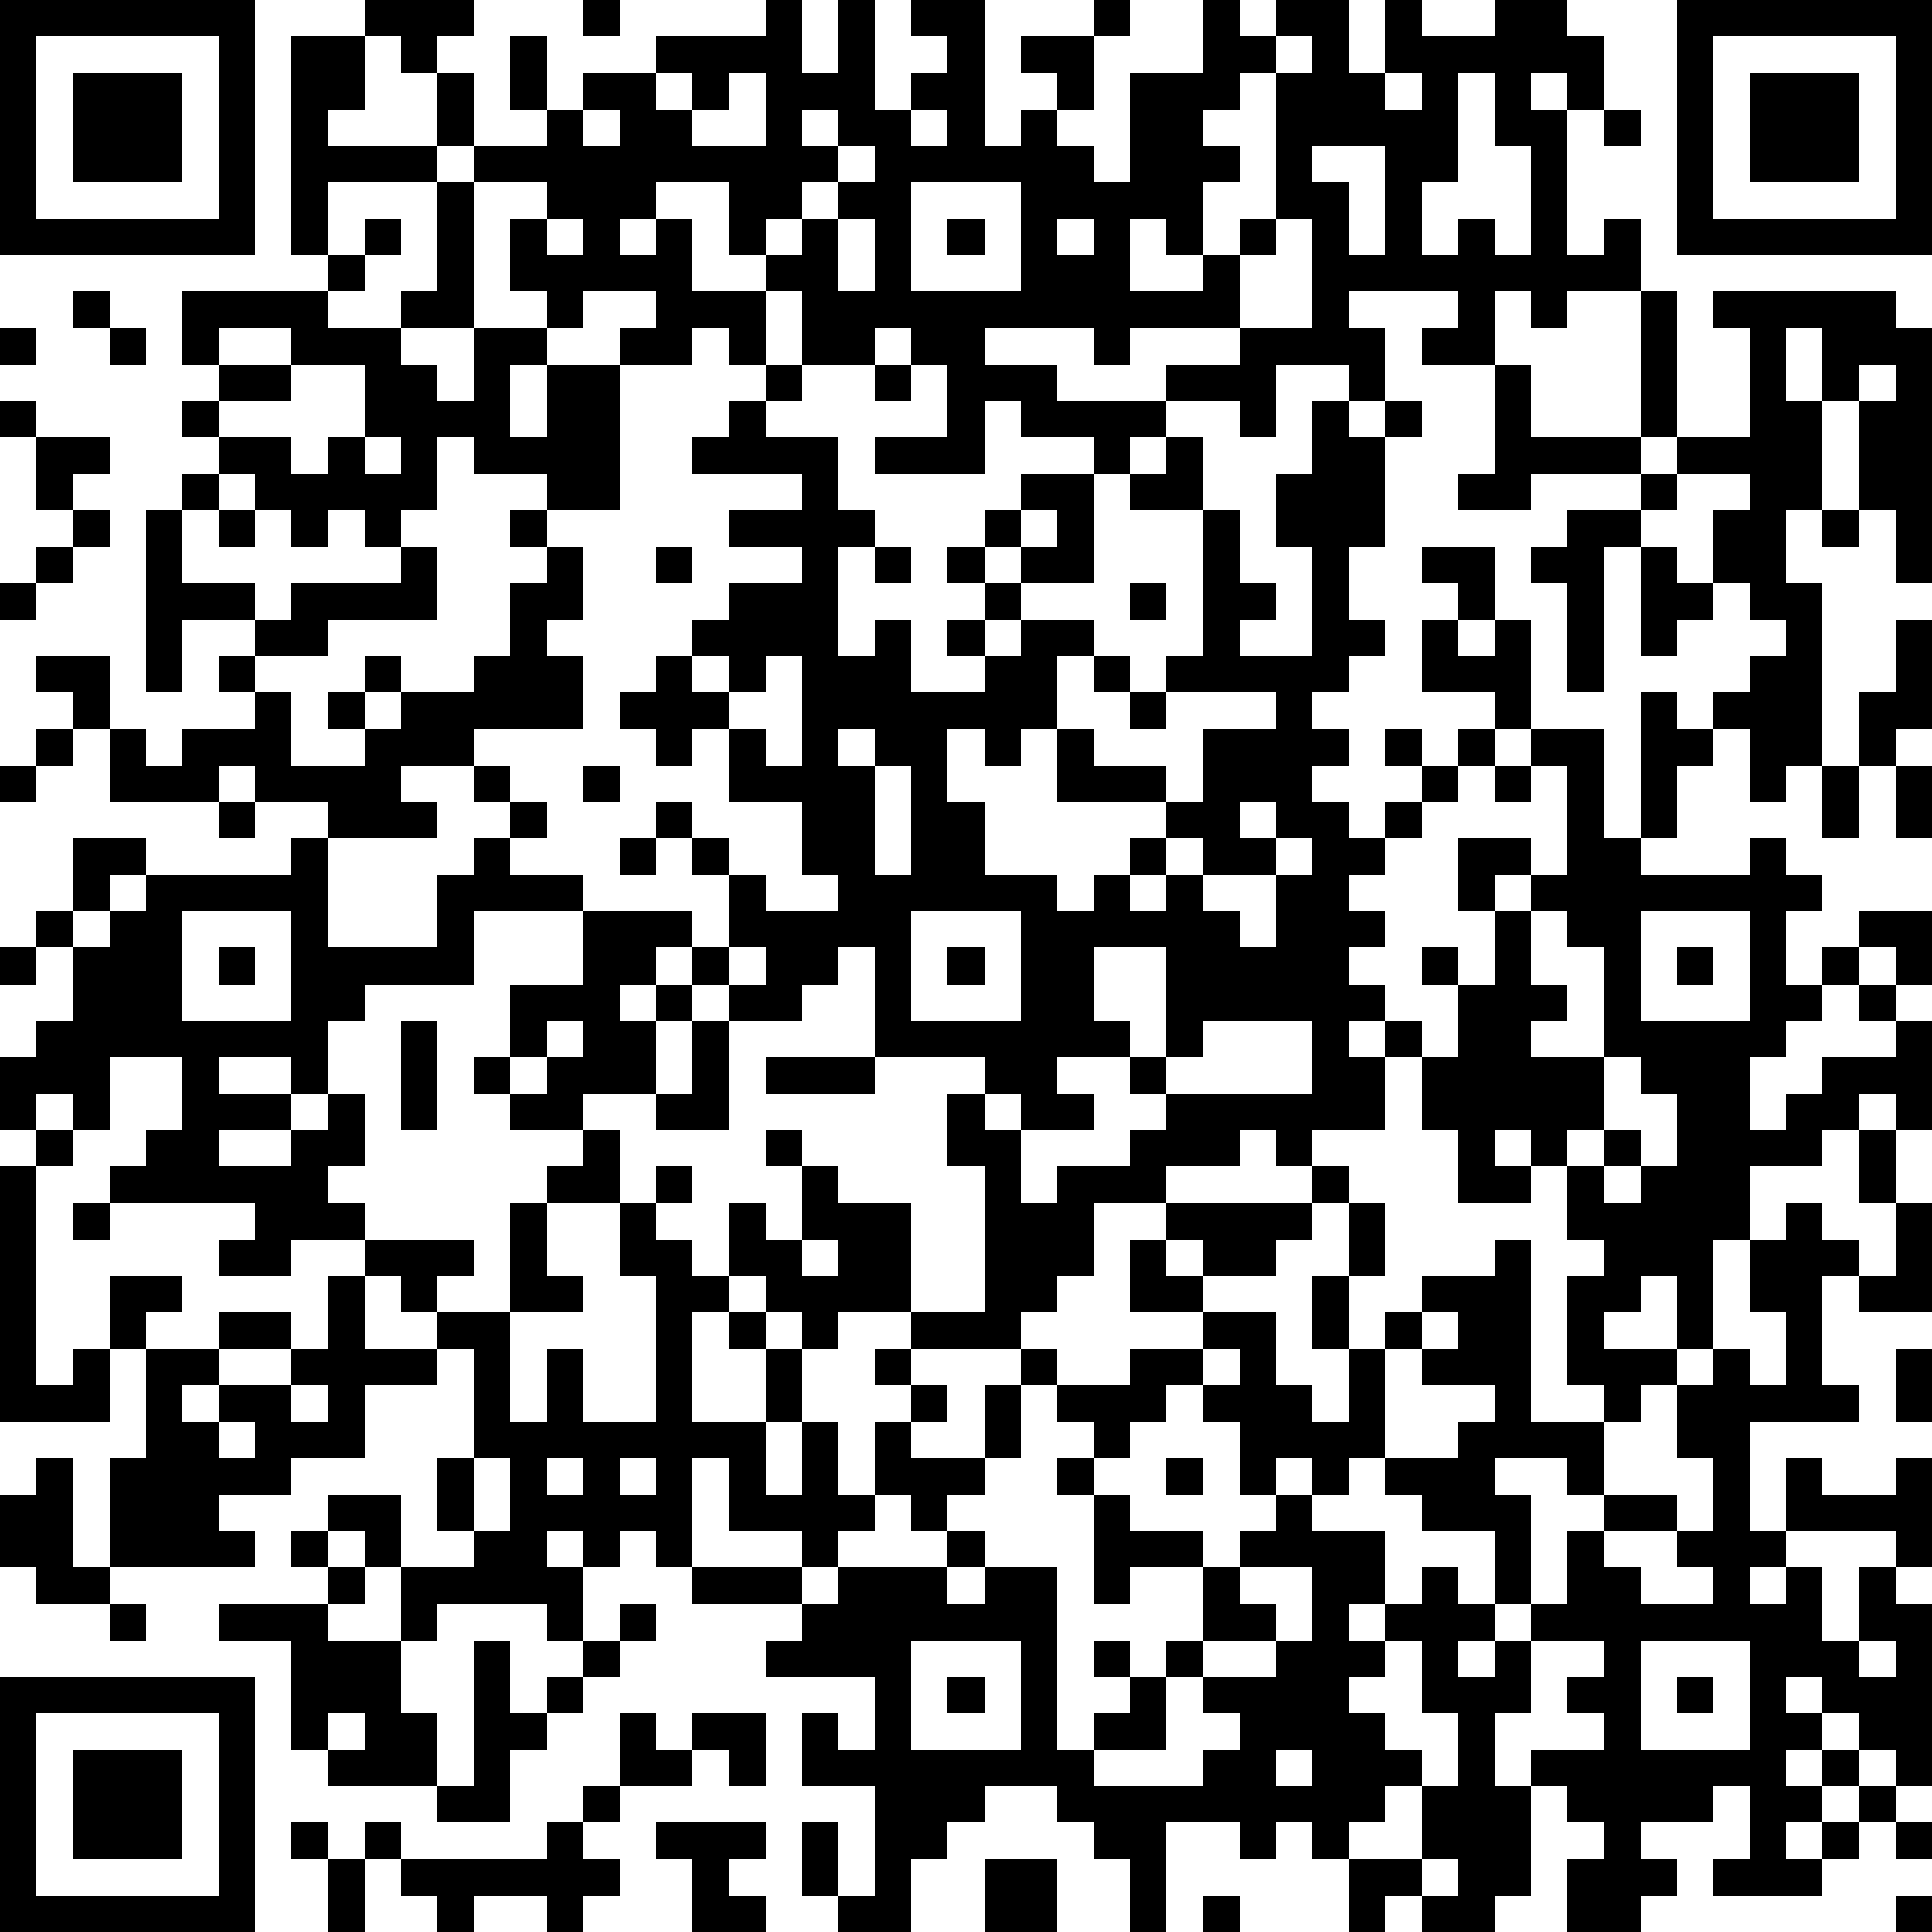
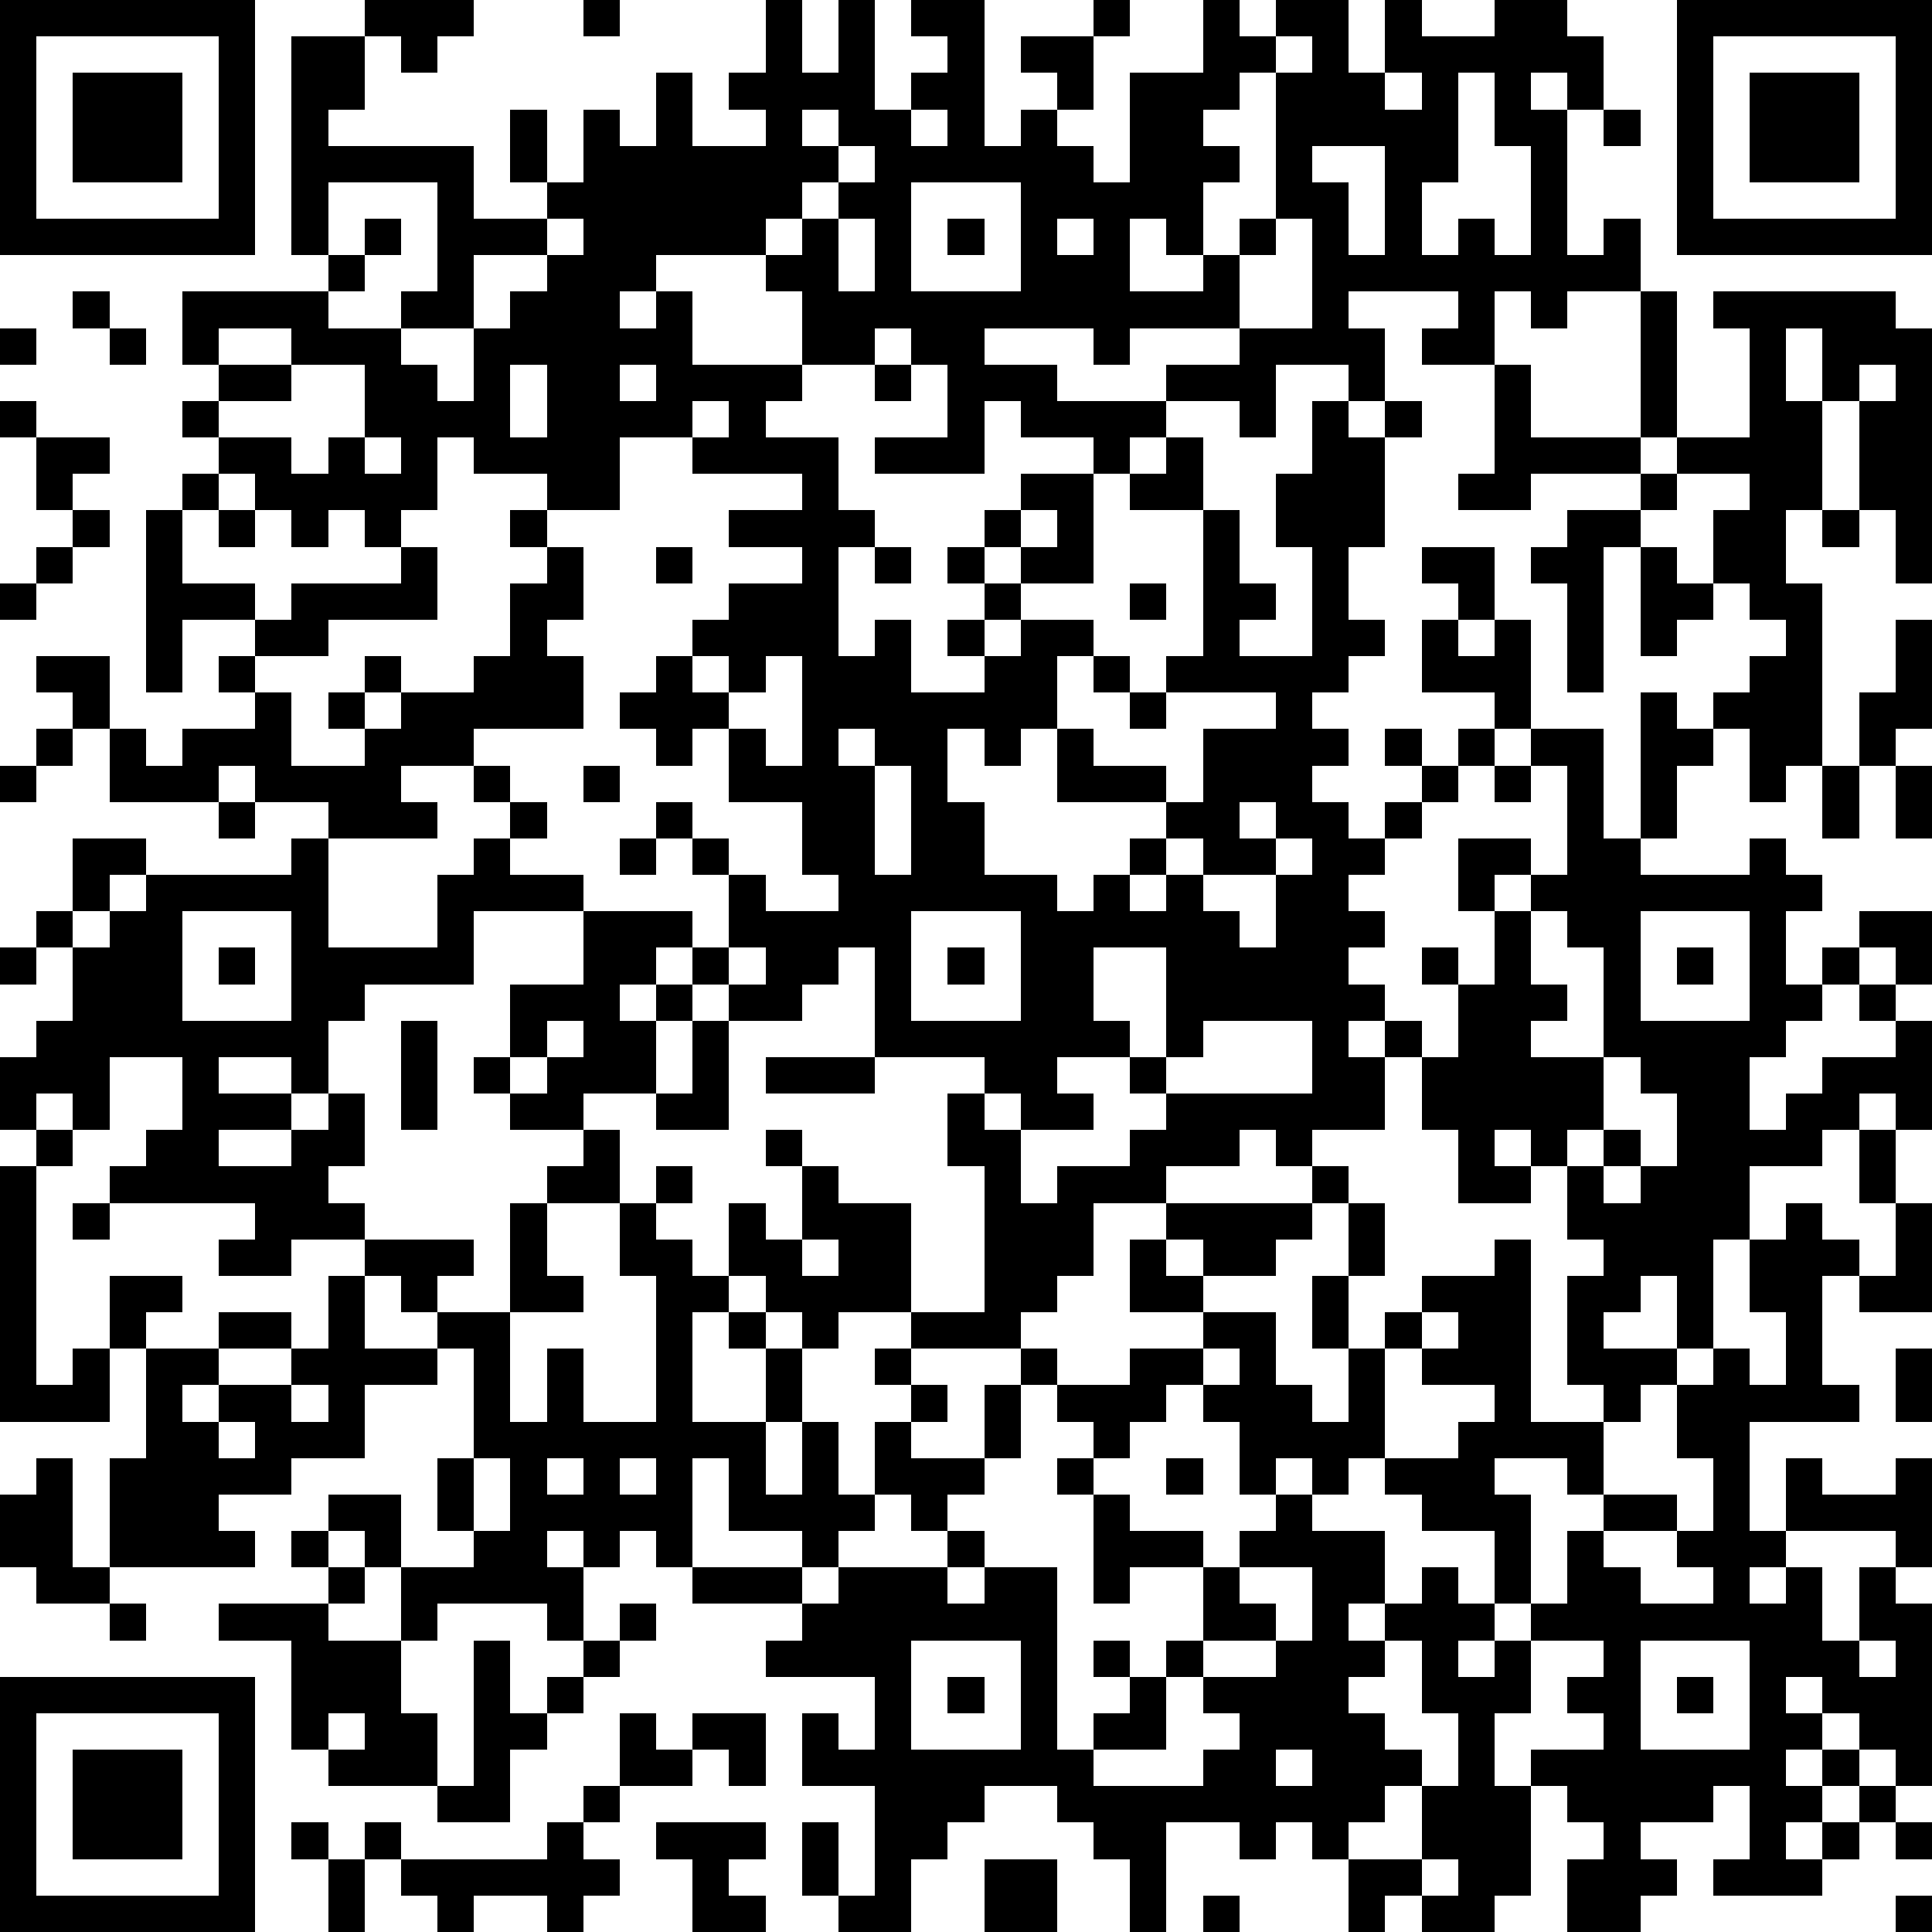
<svg xmlns="http://www.w3.org/2000/svg" version="1.1" width="212" height="212" shape-rendering="crispEdges">
-   <path d="M0 0h7v7h-7zM10 0h3v1h-1v1h-1v-1h-1zM16 0h1v1h-1zM21 0h1v2h1v-2h1v3h1v-1h1v-1h-1v-1h2v4h1v-1h1v-1h-1v-1h2v-1h1v1h-1v2h-1v1h1v1h1v-3h2v-2h1v1h1v-1h2v2h1v-2h1v1h2v-1h2v1h1v2h-1v-1h-1v1h1v4h1v-1h1v2h-2v1h-1v-1h-1v2h-2v-1h1v-1h-3v1h1v2h-1v-1h-2v2h-1v-1h-2v-1h2v-1h-3v1h-1v-1h-3v1h2v1h3v1h-1v1h-1v-1h-2v-1h-1v2h-3v-1h2v-2h-1v-1h-1v1h-2v-2h-1v-1h-1v-2h-2v1h-1v1h1v-1h1v2h2v2h-1v-1h-1v1h-2v-1h1v-1h-2v1h-1v-1h-1v-2h1v-1h-2v-1h-1v-2h1v2h2v-1h-1v-2h1v2h1v-1h2v-1h3zM46 0h7v7h-7zM1 1v5h5v-5zM8 1h2v2h-1v1h3v1h-3v2h-1zM35 1v1h-1v1h-1v1h1v1h-1v2h-1v-1h-1v2h2v-1h1v-1h1v-4h1v-1zM47 1v5h5v-5zM2 2h3v3h-3zM18 2v1h1v-1zM20 2v1h-1v1h2v-2zM38 2v1h1v-1zM40 2v3h-1v2h1v-1h1v1h1v-3h-1v-2zM48 2h3v3h-3zM16 3v1h1v-1zM22 3v1h1v-1zM25 3v1h1v-1zM44 3h1v1h-1zM23 4v1h-1v1h-1v1h1v-1h1v-1h1v-1zM36 4v1h1v2h1v-3zM12 5h1v4h-2v-1h1zM25 5v3h3v-3zM10 6h1v1h-1zM15 6v1h1v-1zM23 6v2h1v-2zM26 6h1v1h-1zM29 6v1h1v-1zM35 6v1h-1v2h2v-3zM9 7h1v1h-1zM2 8h1v1h-1zM5 8h4v1h2v1h1v1h1v-2h2v1h-1v2h1v-2h2v4h-2v-1h-2v-1h-1v2h-1v1h-1v-1h-1v1h-1v-1h-1v-1h-1v-1h-1v-1h1v-1h-1zM45 8h1v4h-1zM47 8h5v1h1v7h-1v-2h-1v-3h-1v-2h-1v2h1v3h-1v2h1v5h-1v1h-1v-2h-1v-1h1v-1h1v-1h-1v-1h-1v-2h1v-1h-2v-1h2v-3h-1zM0 9h1v1h-1zM3 9h1v1h-1zM6 9v1h2v-1zM8 10v1h-2v1h2v1h1v-1h1v-2zM21 10h1v1h-1zM24 10h1v1h-1zM41 10h1v2h3v1h-3v1h-2v-1h1zM51 10v1h1v-1zM0 11h1v1h-1zM20 11h1v1h2v2h1v1h-1v3h1v-1h1v2h2v-1h-1v-1h1v-1h-1v-1h1v-1h1v-1h2v3h-2v-1h-1v1h1v1h-1v1h1v-1h2v1h-1v2h-1v1h-1v-1h-1v2h1v2h2v1h1v-1h1v-1h1v-1h-3v-2h1v1h2v1h1v-2h2v-1h-3v-1h1v-4h-2v-1h1v-1h1v2h1v2h1v1h-1v1h2v-3h-1v-2h1v-2h1v1h1v-1h1v1h-1v3h-1v2h1v1h-1v1h-1v1h1v1h-1v1h1v1h1v-1h1v-1h-1v-1h1v1h1v-1h1v-1h-2v-2h1v-1h-1v-1h2v2h-1v1h1v-1h1v3h-1v1h-1v1h-1v1h-1v1h-1v1h1v1h-1v1h1v1h-1v1h1v-1h1v1h-1v2h-2v1h-1v-1h-1v1h-2v1h-2v2h-1v1h-1v1h-3v-1h-2v1h-1v-1h-1v-1h-1v-2h1v1h1v-2h-1v-1h1v1h1v1h2v3h2v-4h-1v-2h1v-1h-3v-3h-1v1h-1v1h-2v-1h-1v-1h-1v1h-1v1h1v-1h1v1h-1v2h-2v1h-2v-1h-1v-1h1v-2h2v-2h-3v2h-3v1h-1v2h-1v-1h-2v1h2v1h-2v1h2v-1h1v-1h1v2h-1v1h1v1h-2v1h-2v-1h1v-1h-4v-1h1v-1h1v-2h-2v2h-1v-1h-1v1h-1v-2h1v-1h1v-2h-1v-1h1v-2h2v1h-1v1h-1v1h1v-1h1v-1h4v-1h1v-1h-2v-1h-1v1h-3v-2h-1v-1h-1v-1h2v2h1v1h1v-1h2v-1h-1v-1h1v-1h-2v2h-1v-5h1v-1h1v1h-1v2h2v1h1v-1h3v-1h1v2h-3v1h-2v1h1v2h2v-1h-1v-1h1v-1h1v1h-1v1h1v-1h2v-1h1v-2h1v-1h-1v-1h1v1h1v2h-1v1h1v2h-3v1h-2v1h1v1h-3v3h3v-2h1v-1h1v-1h-1v-1h1v1h1v1h-1v1h2v1h3v1h1v-2h-1v-1h-1v-1h1v1h1v1h1v1h2v-1h-1v-2h-2v-2h-1v1h-1v-1h-1v-1h1v-1h1v-1h1v-1h2v-1h-2v-1h2v-1h-3v-1h1zM1 12h2v1h-1v1h-1zM10 12v1h1v-1zM45 13h1v1h-1zM2 14h1v1h-1zM6 14h1v1h-1zM28 14v1h1v-1zM43 14h2v1h-1v4h-1v-3h-1v-1h1zM50 14h1v1h-1zM1 15h1v1h-1zM18 15h1v1h-1zM24 15h1v1h-1zM45 15h1v1h1v1h-1v1h-1zM0 16h1v1h-1zM31 16h1v1h-1zM52 17h1v3h-1v1h-1v-2h1zM19 18v1h1v-1zM21 18v1h-1v1h1v1h1v-3zM30 18h1v1h-1zM31 19h1v1h-1zM45 19h1v1h1v1h-1v2h-1zM1 20h1v1h-1zM23 20v1h1v-1zM42 20h2v3h1v1h3v-1h1v1h1v1h-1v2h1v-1h1v-1h2v2h-1v-1h-1v1h-1v1h-1v1h-1v2h1v-1h1v-1h2v-1h-1v-1h1v1h1v3h-1v-1h-1v1h-1v1h-2v2h-1v3h-1v-2h-1v1h-1v1h2v1h-1v1h-1v-1h-1v-3h1v-1h-1v-2h-1v-1h-1v1h1v1h-2v-2h-1v-2h1v-2h-1v-1h1v1h1v-2h-1v-2h2v1h-1v1h1v-1h1v-3h-1zM0 21h1v1h-1zM16 21h1v1h-1zM24 21v3h1v-3zM41 21h1v1h-1zM50 21h1v2h-1zM52 21h1v2h-1zM6 22h1v1h-1zM34 22v1h1v-1zM17 23h1v1h-1zM32 23v1h-1v1h1v-1h1v-1zM35 23v1h-2v1h1v1h1v-2h1v-1zM5 25v3h3v-3zM25 25v3h3v-3zM42 25v2h1v1h-1v1h2v-3h-1v-1zM45 25v3h3v-3zM0 26h1v1h-1zM6 26h1v1h-1zM20 26v1h1v-1zM26 26h1v1h-1zM30 26v2h1v1h-2v1h1v1h-2v-1h-1v1h1v2h1v-1h2v-1h1v-1h-1v-1h1v-3zM46 26h1v1h-1zM11 28h1v3h-1zM15 28v1h-1v1h1v-1h1v-1zM19 28h1v3h-2v-1h1zM33 28v1h-1v1h4v-2zM21 29h3v1h-3zM44 29v2h-1v1h1v-1h1v1h-1v1h1v-1h1v-2h-1v-1zM1 31h1v1h-1zM16 31h1v2h-2v-1h1zM51 31h1v2h-1zM0 32h1v6h1v-1h1v-2h2v1h-1v1h-1v2h-3zM18 32h1v1h-1zM36 32h1v1h-1zM2 33h1v1h-1zM14 33h1v2h1v1h-2zM17 33h1v1h1v1h1v1h-1v3h2v-2h-1v-1h1v1h1v2h-1v2h1v-2h1v2h1v-2h1v-1h-1v-1h1v1h1v1h-1v1h2v-2h1v-1h1v1h-1v2h-1v1h-1v1h-1v-1h-1v1h-1v1h-1v-1h-2v-2h-1v3h-1v-1h-1v1h-1v-1h-1v1h1v2h-1v-1h-3v1h-1v-2h-1v-1h-1v-1h2v2h2v-1h-1v-2h1v-3h-1v-1h-1v-1h-1v-1h3v1h-1v1h2v3h1v-2h1v2h2v-4h-1zM32 33h4v1h-1v1h-2v-1h-1zM37 33h1v2h-1zM49 33h1v1h1v1h-1v3h1v1h-3v3h1v-2h1v1h2v-1h1v3h-1v-1h-3v1h-1v1h1v-1h1v2h1v-2h1v1h1v5h-1v-1h-1v-1h-1v-1h-1v1h1v1h-1v1h1v-1h1v1h-1v1h-1v1h1v-1h1v-1h1v1h-1v1h-1v1h-3v-1h1v-2h-1v1h-2v1h1v1h-1v1h-2v-2h1v-1h-1v-1h-1v-1h2v-1h-1v-1h1v-1h-2v-1h-1v-2h-2v-1h-1v-1h-1v1h-1v-1h-1v1h-1v-2h-1v-1h-1v1h-1v1h-1v-1h-1v-1h2v-1h2v-1h-2v-2h1v1h1v1h2v2h1v1h1v-2h-1v-2h1v2h1v-1h1v-1h2v-1h1v5h2v2h-1v-1h-2v1h1v3h1v-2h1v-1h2v1h-2v1h1v1h2v-1h-1v-1h1v-2h-1v-2h1v-1h1v1h1v-2h-1v-2h1zM52 33h1v3h-2v-1h1zM22 34v1h1v-1zM9 35h1v2h2v1h-2v2h-2v1h-2v1h1v1h-4v-3h1v-3h2v-1h2v1h-2v1h-1v1h1v-1h2v-1h1zM39 36v1h-1v3h2v-1h1v-1h-2v-1h1v-1zM33 37v1h1v-1zM52 37h1v2h-1zM8 38v1h1v-1zM6 39v1h1v-1zM1 40h1v3h1v1h-2v-1h-1v-2h1zM13 40v2h1v-2zM15 40v1h1v-1zM17 40v1h1v-1zM29 40h1v1h-1zM32 40h1v1h-1zM30 41h1v1h2v1h-2v1h-1zM35 41h1v1h2v2h-1v1h1v-1h1v-1h1v1h1v1h-1v1h1v-1h1v2h-1v2h1v3h-1v1h-2v-1h-1v1h-1v-2h-1v-1h-1v1h-1v-1h-2v3h-1v-2h-1v-1h-1v-1h-2v1h-1v1h-1v2h-2v-1h-1v-2h1v2h1v-3h-2v-2h1v1h1v-2h-3v-1h1v-1h-3v-1h3v1h1v-1h3v-1h1v1h-1v1h1v-1h2v5h1v-1h1v-1h-1v-1h1v1h1v-1h1v-2h1v-1h1zM8 42h1v1h-1zM9 43h1v1h-1zM34 43v1h1v1h-2v1h-1v2h-2v1h3v-1h1v-1h-1v-1h2v-1h1v-2zM3 44h1v1h-1zM6 44h3v1h2v2h1v2h-3v-1h-1v-3h-2zM17 44h1v1h-1zM13 45h1v2h1v-1h1v-1h1v1h-1v1h-1v1h-1v2h-2v-1h1zM25 45v3h3v-3zM38 45v1h-1v1h1v1h1v1h-1v1h-1v1h2v-2h1v-2h-1v-2zM45 45v3h3v-3zM51 45v1h1v-1zM0 46h7v7h-7zM26 46h1v1h-1zM46 46h1v1h-1zM1 47v5h5v-5zM9 47v1h1v-1zM17 47h1v1h1v-1h2v2h-1v-1h-1v1h-2zM2 48h3v3h-3zM35 48v1h1v-1zM16 49h1v1h-1zM8 50h1v1h-1zM10 50h1v1h-1zM15 50h1v1h1v1h-1v1h-1v-1h-2v1h-1v-1h-1v-1h4zM18 50h3v1h-1v1h1v1h-2v-2h-1zM52 50h1v1h-1zM9 51h1v2h-1zM27 51h2v2h-2zM39 51v1h1v-1zM33 52h1v1h-1zM52 52h1v1h-1z" style="fill:#000" transform="translate(0,0) scale(4)" />
+   <path d="M0 0h7v7h-7zM10 0h3v1h-1v1h-1v-1h-1zM16 0h1v1h-1zM21 0h1v2h1v-2h1v3h1v-1h1v-1h-1v-1h2v4h1v-1h1v-1h-1v-1h2v-1h1v1h-1v2h-1v1h1v1h1v-3h2v-2h1v1h1v-1h2v2h1v-2h1v1h2v-1h2v1h1v2h-1v-1h-1v1h1v4h1v-1h1v2h-2v1h-1v-1h-1v2h-2v-1h1v-1h-3v1h1v2h-1v-1h-2v2h-1v-1h-2v-1h2v-1h-3v1h-1v-1h-3v1h2v1h3v1h-1v1h-1v-1h-2v-1h-1v2h-3v-1h2v-2h-1v-1h-1v1h-2v-2h-1v-1h-1h-2v1h-1v1h1v-1h1v2h2v2h-1v-1h-1v1h-2v-1h1v-1h-2v1h-1v-1h-1v-2h1v-1h-2v-1h-1v-2h1v2h2v-1h-1v-2h1v2h1v-1h2v-1h3zM46 0h7v7h-7zM1 1v5h5v-5zM8 1h2v2h-1v1h3v1h-3v2h-1zM35 1v1h-1v1h-1v1h1v1h-1v2h-1v-1h-1v2h2v-1h1v-1h1v-4h1v-1zM47 1v5h5v-5zM2 2h3v3h-3zM18 2v1h1v-1zM20 2v1h-1v1h2v-2zM38 2v1h1v-1zM40 2v3h-1v2h1v-1h1v1h1v-3h-1v-2zM48 2h3v3h-3zM16 3v1h1v-1zM22 3v1h1v-1zM25 3v1h1v-1zM44 3h1v1h-1zM23 4v1h-1v1h-1v1h1v-1h1v-1h1v-1zM36 4v1h1v2h1v-3zM12 5h1v4h-2v-1h1zM25 5v3h3v-3zM10 6h1v1h-1zM15 6v1h1v-1zM23 6v2h1v-2zM26 6h1v1h-1zM29 6v1h1v-1zM35 6v1h-1v2h2v-3zM9 7h1v1h-1zM2 8h1v1h-1zM5 8h4v1h2v1h1v1h1v-2h2v1h-1v2h1v-2h2v4h-2v-1h-2v-1h-1v2h-1v1h-1v-1h-1v1h-1v-1h-1v-1h-1v-1h-1v-1h1v-1h-1zM45 8h1v4h-1zM47 8h5v1h1v7h-1v-2h-1v-3h-1v-2h-1v2h1v3h-1v2h1v5h-1v1h-1v-2h-1v-1h1v-1h1v-1h-1v-1h-1v-2h1v-1h-2v-1h2v-3h-1zM0 9h1v1h-1zM3 9h1v1h-1zM6 9v1h2v-1zM8 10v1h-2v1h2v1h1v-1h1v-2zM21 10h1v1h-1zM24 10h1v1h-1zM41 10h1v2h3v1h-3v1h-2v-1h1zM51 10v1h1v-1zM0 11h1v1h-1zM20 11h1v1h2v2h1v1h-1v3h1v-1h1v2h2v-1h-1v-1h1v-1h-1v-1h1v-1h1v-1h2v3h-2v-1h-1v1h1v1h-1v1h1v-1h2v1h-1v2h-1v1h-1v-1h-1v2h1v2h2v1h1v-1h1v-1h1v-1h-3v-2h1v1h2v1h1v-2h2v-1h-3v-1h1v-4h-2v-1h1v-1h1v2h1v2h1v1h-1v1h2v-3h-1v-2h1v-2h1v1h1v-1h1v1h-1v3h-1v2h1v1h-1v1h-1v1h1v1h-1v1h1v1h1v-1h1v-1h-1v-1h1v1h1v-1h1v-1h-2v-2h1v-1h-1v-1h2v2h-1v1h1v-1h1v3h-1v1h-1v1h-1v1h-1v1h-1v1h1v1h-1v1h1v1h-1v1h1v-1h1v1h-1v2h-2v1h-1v-1h-1v1h-2v1h-2v2h-1v1h-1v1h-3v-1h-2v1h-1v-1h-1v-1h-1v-2h1v1h1v-2h-1v-1h1v1h1v1h2v3h2v-4h-1v-2h1v-1h-3v-3h-1v1h-1v1h-2v-1h-1v-1h-1v1h-1v1h1v-1h1v1h-1v2h-2v1h-2v-1h-1v-1h1v-2h2v-2h-3v2h-3v1h-1v2h-1v-1h-2v1h2v1h-2v1h2v-1h1v-1h1v2h-1v1h1v1h-2v1h-2v-1h1v-1h-4v-1h1v-1h1v-2h-2v2h-1v-1h-1v1h-1v-2h1v-1h1v-2h-1v-1h1v-2h2v1h-1v1h-1v1h1v-1h1v-1h4v-1h1v-1h-2v-1h-1v1h-3v-2h-1v-1h-1v-1h2v2h1v1h1v-1h2v-1h-1v-1h1v-1h-2v2h-1v-5h1v-1h1v1h-1v2h2v1h1v-1h3v-1h1v2h-3v1h-2v1h1v2h2v-1h-1v-1h1v-1h1v1h-1v1h1v-1h2v-1h1v-2h1v-1h-1v-1h1v1h1v2h-1v1h1v2h-3v1h-2v1h1v1h-3v3h3v-2h1v-1h1v-1h-1v-1h1v1h1v1h-1v1h2v1h3v1h1v-2h-1v-1h-1v-1h1v1h1v1h1v1h2v-1h-1v-2h-2v-2h-1v1h-1v-1h-1v-1h1v-1h1v-1h1v-1h2v-1h-2v-1h2v-1h-3v-1h1zM1 12h2v1h-1v1h-1zM10 12v1h1v-1zM45 13h1v1h-1zM2 14h1v1h-1zM6 14h1v1h-1zM28 14v1h1v-1zM43 14h2v1h-1v4h-1v-3h-1v-1h1zM50 14h1v1h-1zM1 15h1v1h-1zM18 15h1v1h-1zM24 15h1v1h-1zM45 15h1v1h1v1h-1v1h-1zM0 16h1v1h-1zM31 16h1v1h-1zM52 17h1v3h-1v1h-1v-2h1zM19 18v1h1v-1zM21 18v1h-1v1h1v1h1v-3zM30 18h1v1h-1zM31 19h1v1h-1zM45 19h1v1h1v1h-1v2h-1zM1 20h1v1h-1zM23 20v1h1v-1zM42 20h2v3h1v1h3v-1h1v1h1v1h-1v2h1v-1h1v-1h2v2h-1v-1h-1v1h-1v1h-1v1h-1v2h1v-1h1v-1h2v-1h-1v-1h1v1h1v3h-1v-1h-1v1h-1v1h-2v2h-1v3h-1v-2h-1v1h-1v1h2v1h-1v1h-1v-1h-1v-3h1v-1h-1v-2h-1v-1h-1v1h1v1h-2v-2h-1v-2h1v-2h-1v-1h1v1h1v-2h-1v-2h2v1h-1v1h1v-1h1v-3h-1zM0 21h1v1h-1zM16 21h1v1h-1zM24 21v3h1v-3zM41 21h1v1h-1zM50 21h1v2h-1zM52 21h1v2h-1zM6 22h1v1h-1zM34 22v1h1v-1zM17 23h1v1h-1zM32 23v1h-1v1h1v-1h1v-1zM35 23v1h-2v1h1v1h1v-2h1v-1zM5 25v3h3v-3zM25 25v3h3v-3zM42 25v2h1v1h-1v1h2v-3h-1v-1zM45 25v3h3v-3zM0 26h1v1h-1zM6 26h1v1h-1zM20 26v1h1v-1zM26 26h1v1h-1zM30 26v2h1v1h-2v1h1v1h-2v-1h-1v1h1v2h1v-1h2v-1h1v-1h-1v-1h1v-3zM46 26h1v1h-1zM11 28h1v3h-1zM15 28v1h-1v1h1v-1h1v-1zM19 28h1v3h-2v-1h1zM33 28v1h-1v1h4v-2zM21 29h3v1h-3zM44 29v2h-1v1h1v-1h1v1h-1v1h1v-1h1v-2h-1v-1zM1 31h1v1h-1zM16 31h1v2h-2v-1h1zM51 31h1v2h-1zM0 32h1v6h1v-1h1v-2h2v1h-1v1h-1v2h-3zM18 32h1v1h-1zM36 32h1v1h-1zM2 33h1v1h-1zM14 33h1v2h1v1h-2zM17 33h1v1h1v1h1v1h-1v3h2v-2h-1v-1h1v1h1v2h-1v2h1v-2h1v2h1v-2h1v-1h-1v-1h1v1h1v1h-1v1h2v-2h1v-1h1v1h-1v2h-1v1h-1v1h-1v-1h-1v1h-1v1h-1v-1h-2v-2h-1v3h-1v-1h-1v1h-1v-1h-1v1h1v2h-1v-1h-3v1h-1v-2h-1v-1h-1v-1h2v2h2v-1h-1v-2h1v-3h-1v-1h-1v-1h-1v-1h3v1h-1v1h2v3h1v-2h1v2h2v-4h-1zM32 33h4v1h-1v1h-2v-1h-1zM37 33h1v2h-1zM49 33h1v1h1v1h-1v3h1v1h-3v3h1v-2h1v1h2v-1h1v3h-1v-1h-3v1h-1v1h1v-1h1v2h1v-2h1v1h1v5h-1v-1h-1v-1h-1v-1h-1v1h1v1h-1v1h1v-1h1v1h-1v1h-1v1h1v-1h1v-1h1v1h-1v1h-1v1h-3v-1h1v-2h-1v1h-2v1h1v1h-1v1h-2v-2h1v-1h-1v-1h-1v-1h2v-1h-1v-1h1v-1h-2v-1h-1v-2h-2v-1h-1v-1h-1v1h-1v-1h-1v1h-1v-2h-1v-1h-1v1h-1v1h-1v-1h-1v-1h2v-1h2v-1h-2v-2h1v1h1v1h2v2h1v1h1v-2h-1v-2h1v2h1v-1h1v-1h2v-1h1v5h2v2h-1v-1h-2v1h1v3h1v-2h1v-1h2v1h-2v1h1v1h2v-1h-1v-1h1v-2h-1v-2h1v-1h1v1h1v-2h-1v-2h1zM52 33h1v3h-2v-1h1zM22 34v1h1v-1zM9 35h1v2h2v1h-2v2h-2v1h-2v1h1v1h-4v-3h1v-3h2v-1h2v1h-2v1h-1v1h1v-1h2v-1h1zM39 36v1h-1v3h2v-1h1v-1h-2v-1h1v-1zM33 37v1h1v-1zM52 37h1v2h-1zM8 38v1h1v-1zM6 39v1h1v-1zM1 40h1v3h1v1h-2v-1h-1v-2h1zM13 40v2h1v-2zM15 40v1h1v-1zM17 40v1h1v-1zM29 40h1v1h-1zM32 40h1v1h-1zM30 41h1v1h2v1h-2v1h-1zM35 41h1v1h2v2h-1v1h1v-1h1v-1h1v1h1v1h-1v1h1v-1h1v2h-1v2h1v3h-1v1h-2v-1h-1v1h-1v-2h-1v-1h-1v1h-1v-1h-2v3h-1v-2h-1v-1h-1v-1h-2v1h-1v1h-1v2h-2v-1h-1v-2h1v2h1v-3h-2v-2h1v1h1v-2h-3v-1h1v-1h-3v-1h3v1h1v-1h3v-1h1v1h-1v1h1v-1h2v5h1v-1h1v-1h-1v-1h1v1h1v-1h1v-2h1v-1h1zM8 42h1v1h-1zM9 43h1v1h-1zM34 43v1h1v1h-2v1h-1v2h-2v1h3v-1h1v-1h-1v-1h2v-1h1v-2zM3 44h1v1h-1zM6 44h3v1h2v2h1v2h-3v-1h-1v-3h-2zM17 44h1v1h-1zM13 45h1v2h1v-1h1v-1h1v1h-1v1h-1v1h-1v2h-2v-1h1zM25 45v3h3v-3zM38 45v1h-1v1h1v1h1v1h-1v1h-1v1h2v-2h1v-2h-1v-2zM45 45v3h3v-3zM51 45v1h1v-1zM0 46h7v7h-7zM26 46h1v1h-1zM46 46h1v1h-1zM1 47v5h5v-5zM9 47v1h1v-1zM17 47h1v1h1v-1h2v2h-1v-1h-1v1h-2zM2 48h3v3h-3zM35 48v1h1v-1zM16 49h1v1h-1zM8 50h1v1h-1zM10 50h1v1h-1zM15 50h1v1h1v1h-1v1h-1v-1h-2v1h-1v-1h-1v-1h4zM18 50h3v1h-1v1h1v1h-2v-2h-1zM52 50h1v1h-1zM9 51h1v2h-1zM27 51h2v2h-2zM39 51v1h1v-1zM33 52h1v1h-1zM52 52h1v1h-1z" style="fill:#000" transform="translate(0,0) scale(4)" />
</svg>